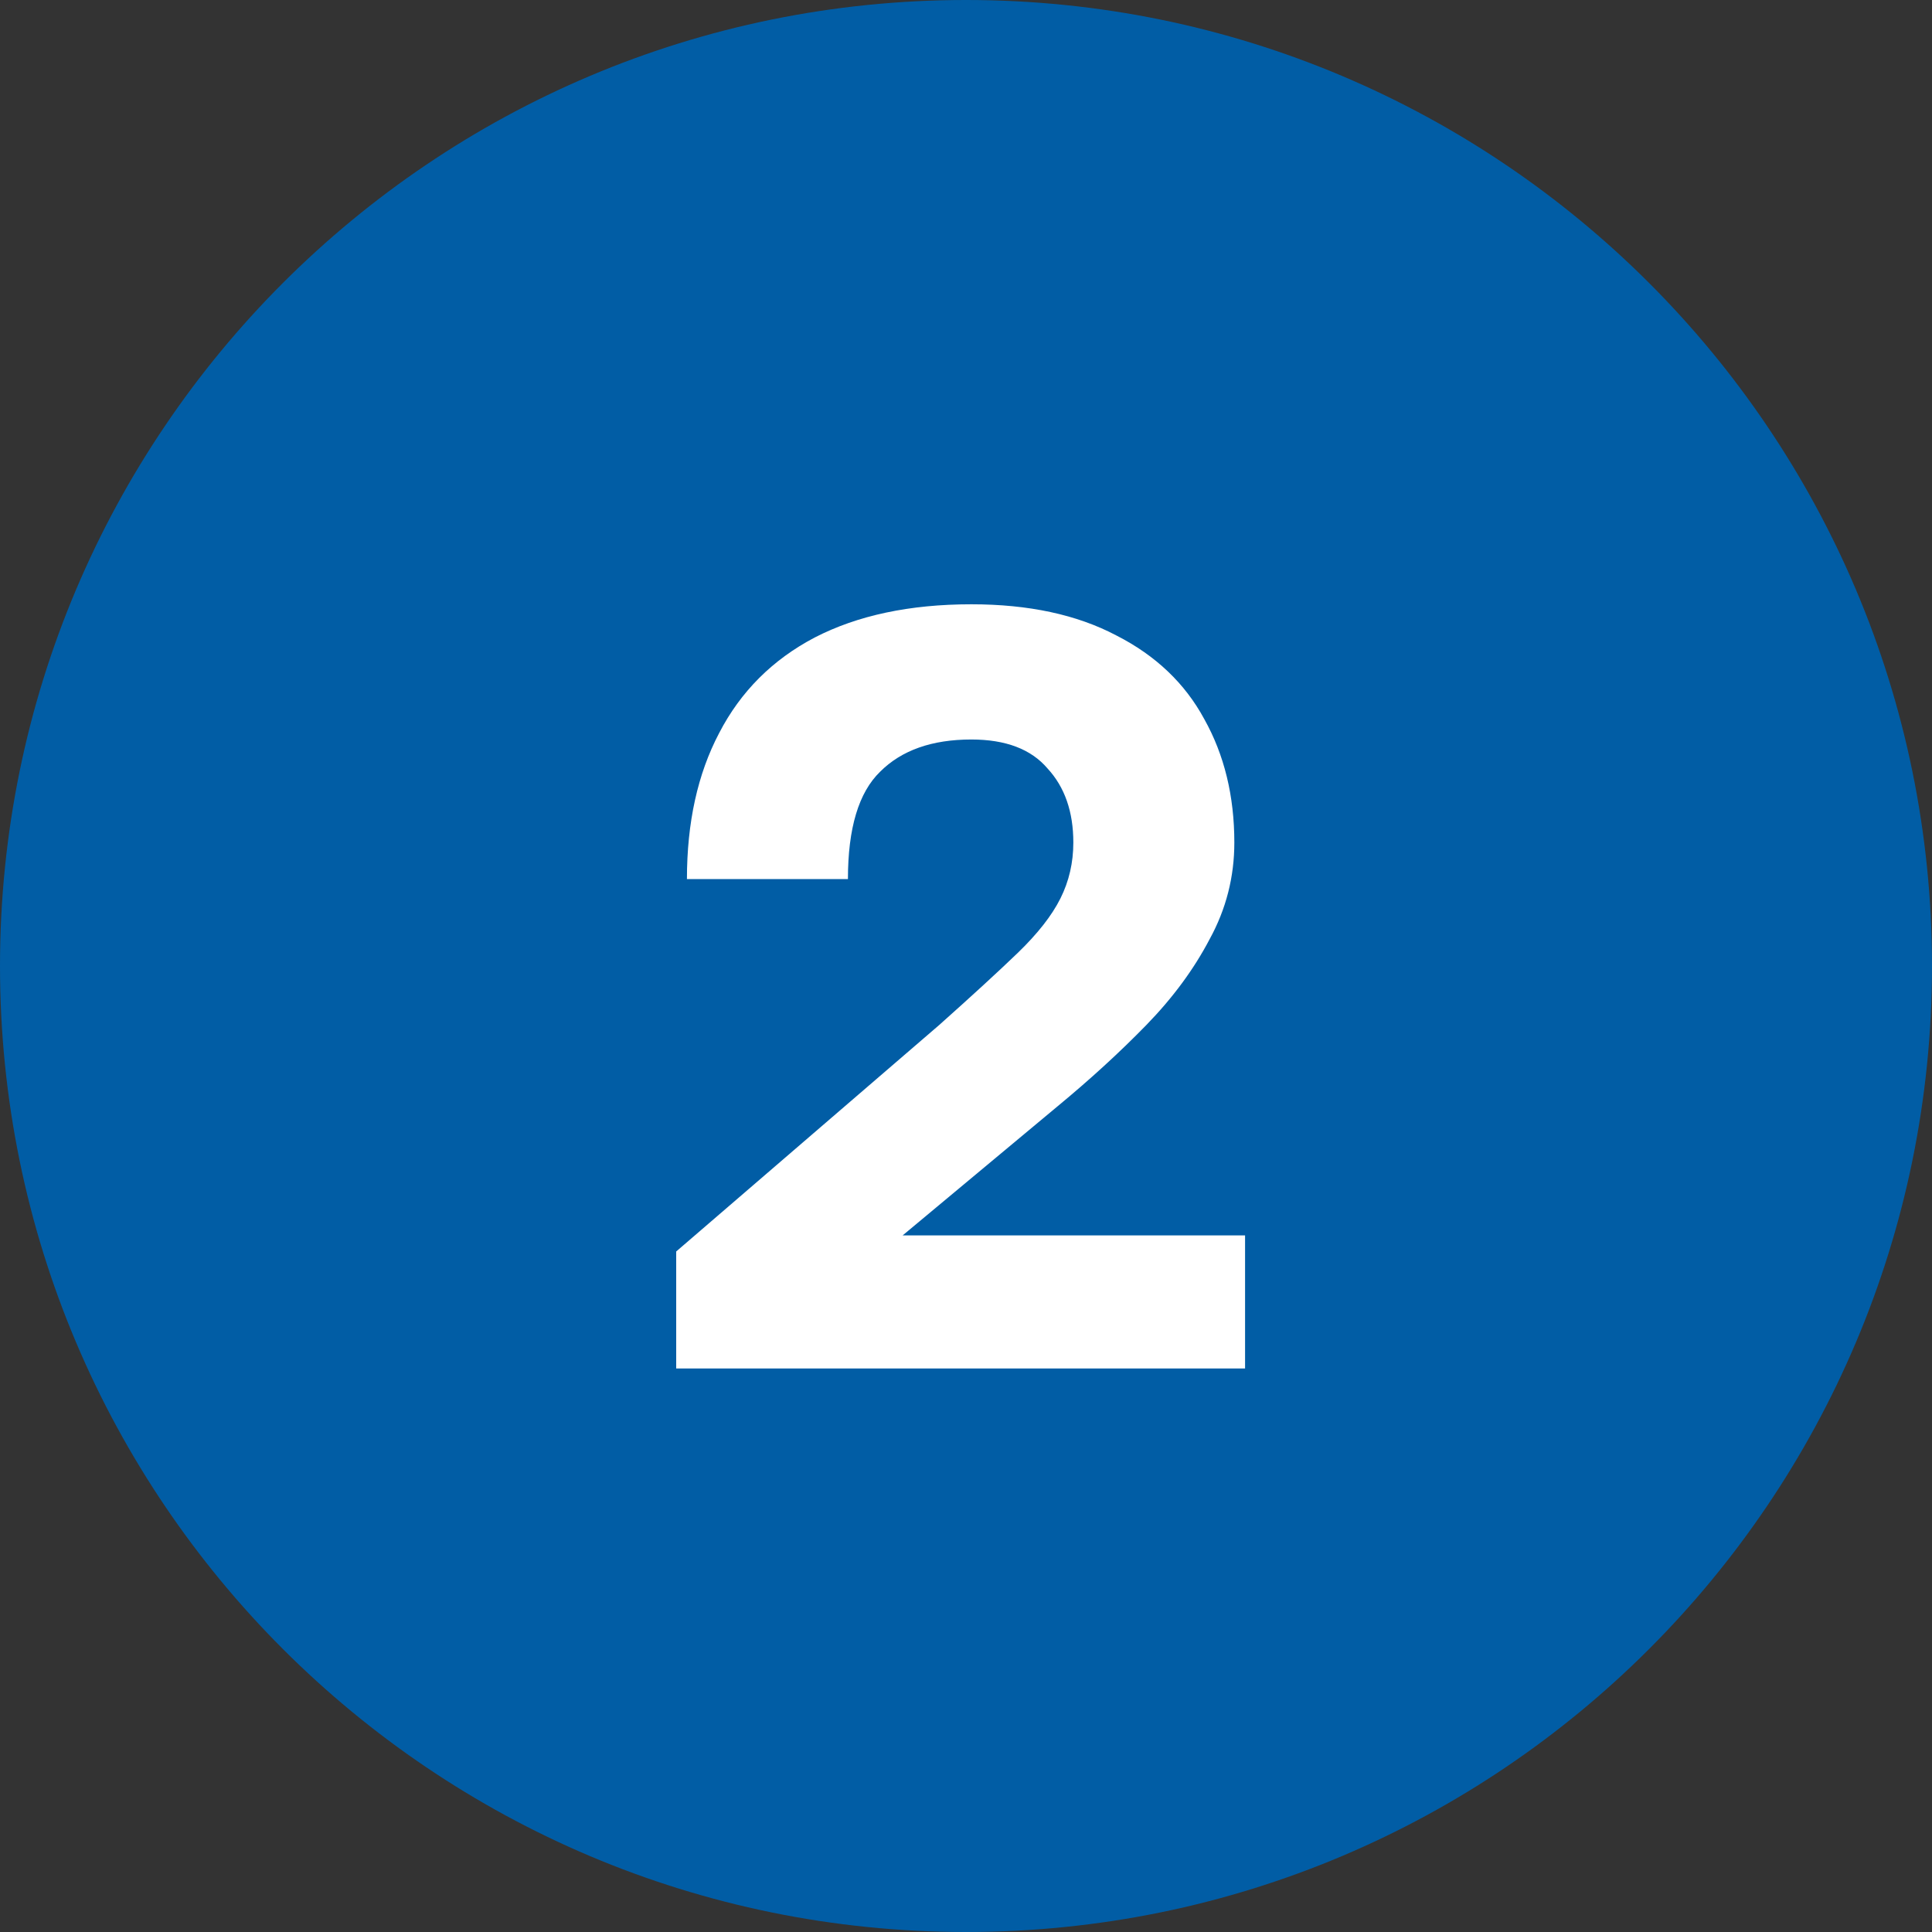
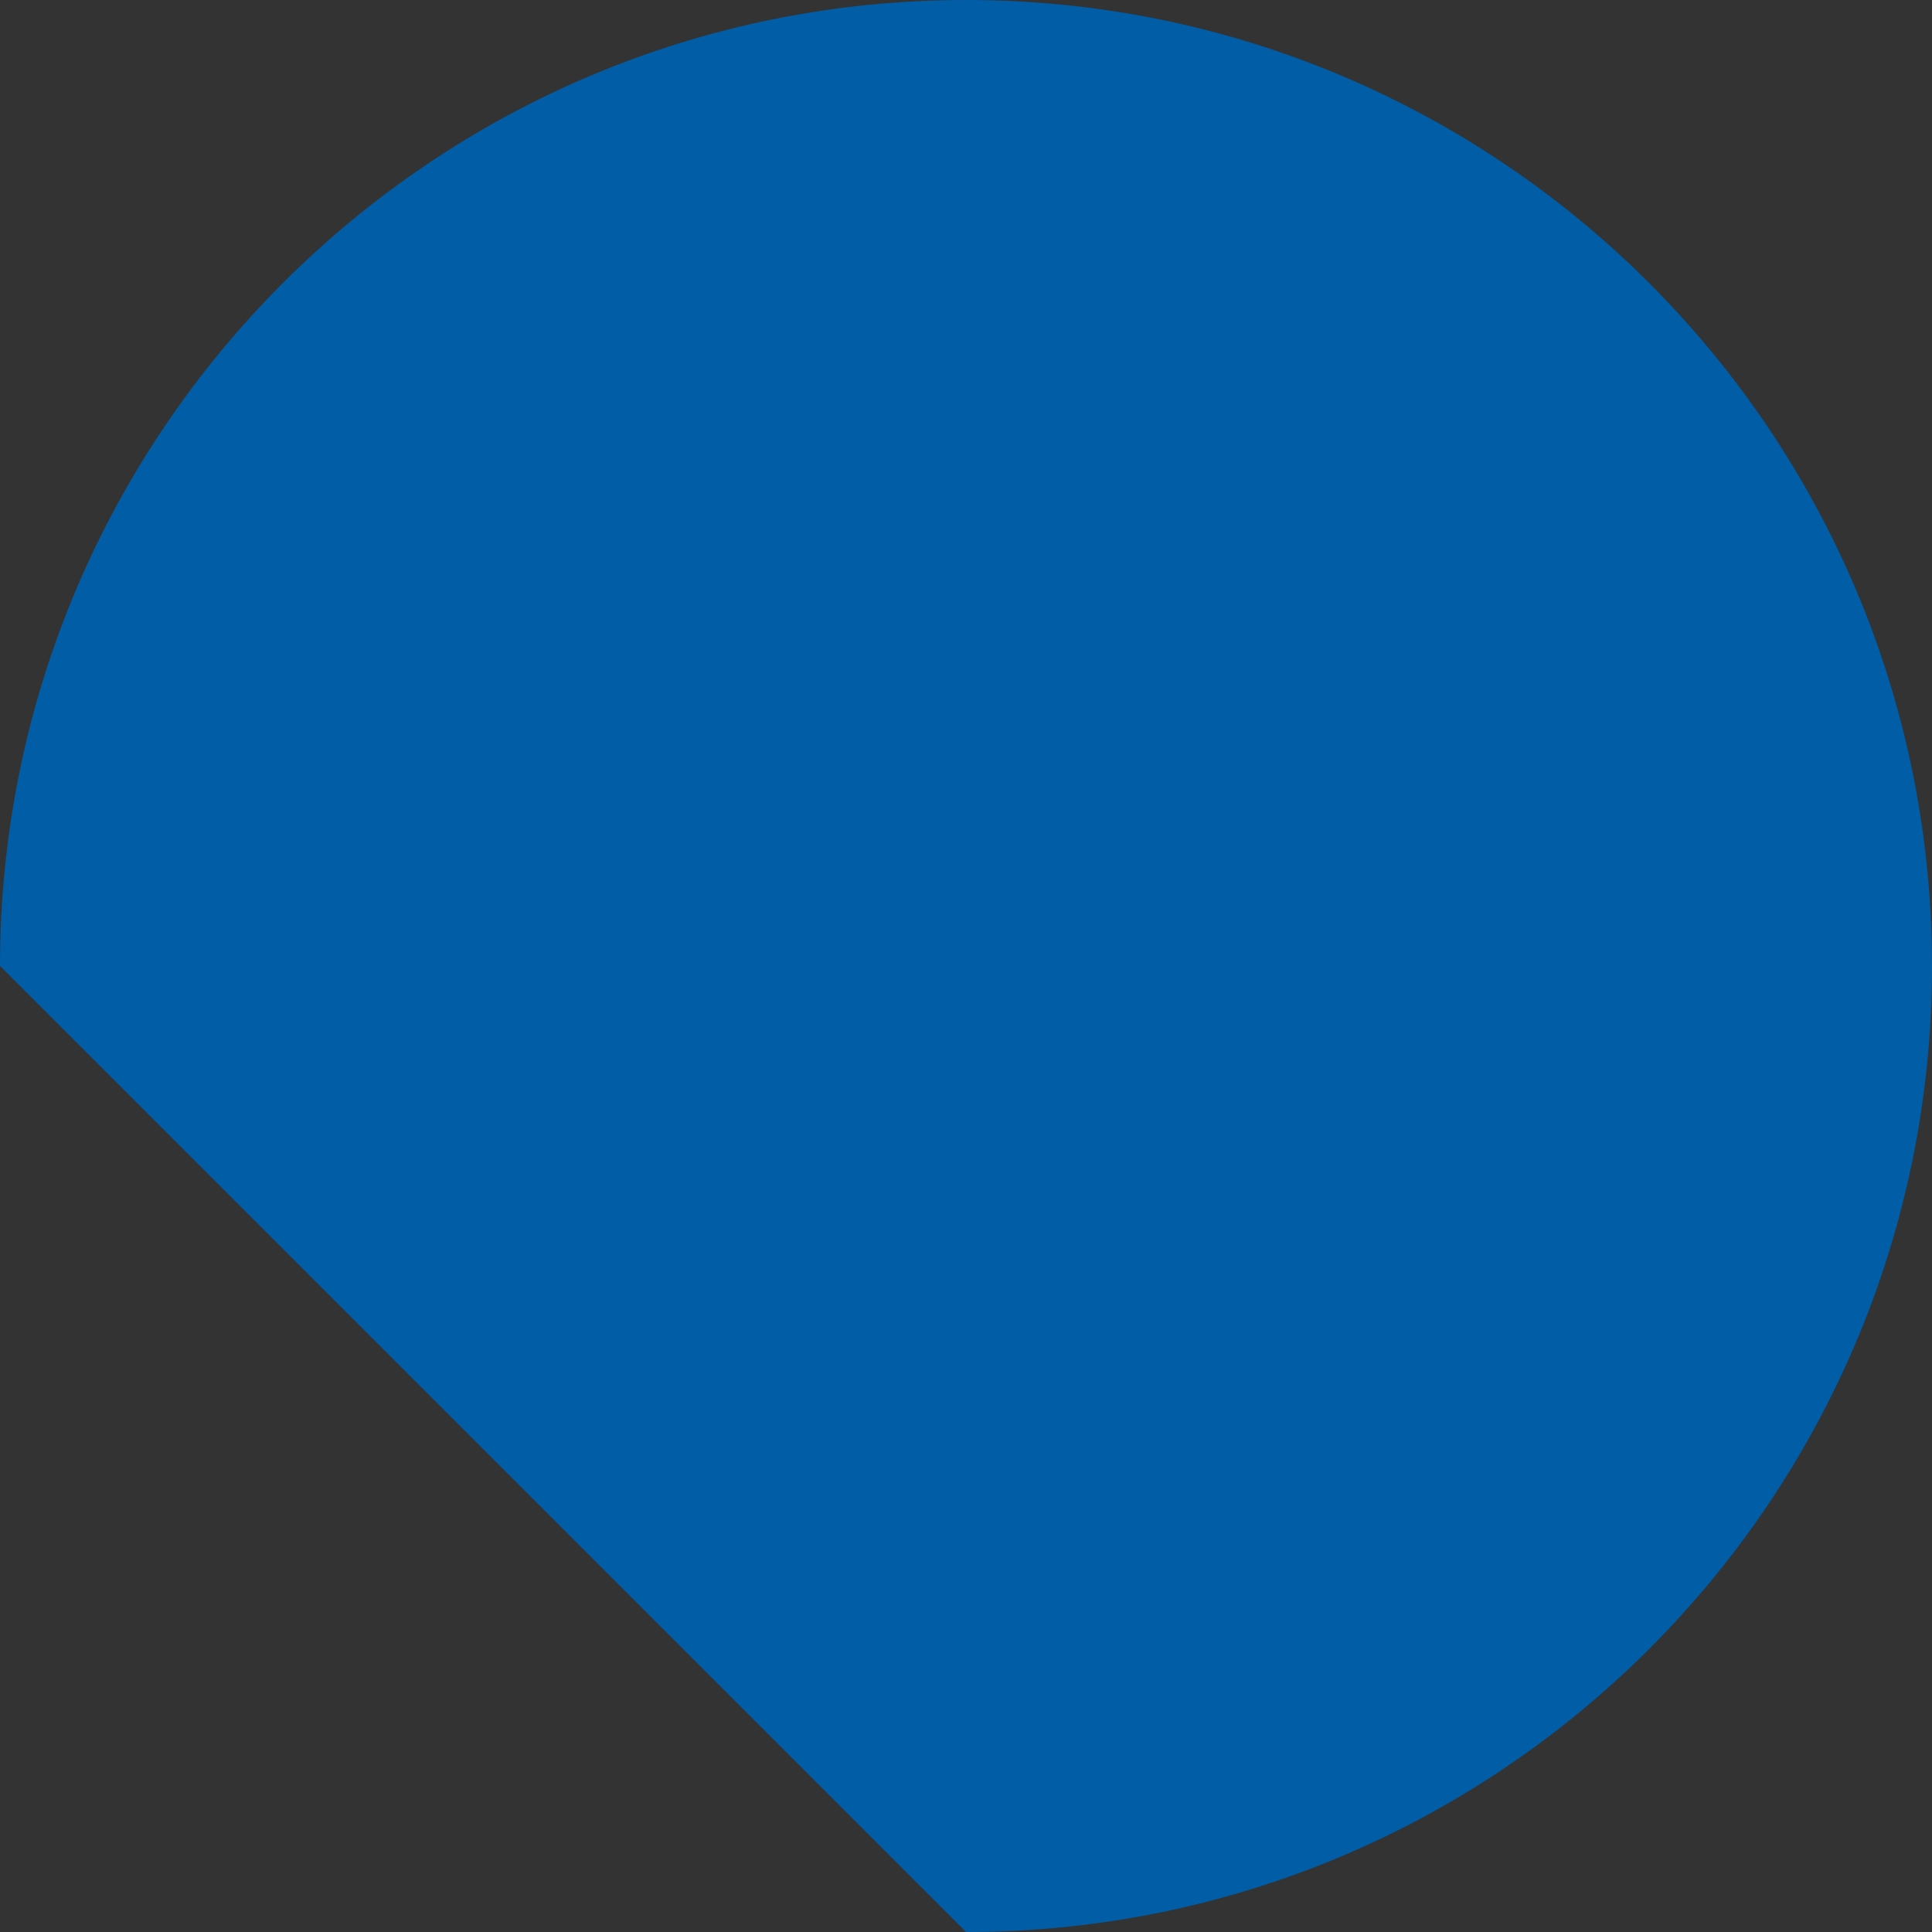
<svg xmlns="http://www.w3.org/2000/svg" width="72" height="72" viewBox="0 0 72 72" fill="none">
  <rect x="0" y="0" width="72" height="72" fill="#333333" stroke="none" />
  <g clip-path="url(#clip0_2295_621)">
-     <path d="M36 72C55.882 72 72 55.882 72 36C72 16.118 55.882 0 36 0C16.118 0 0 16.118 0 36C0 55.882 16.118 72 36 72Z" fill="#015DA5" />
-     <path d="M25.2 50.999V46.639L35 38.2C36.227 37.106 37.2 36.213 37.92 35.52C38.667 34.8 39.2 34.12 39.52 33.48C39.84 32.84 40 32.146 40 31.399C40 30.253 39.68 29.333 39.04 28.64C38.427 27.919 37.48 27.559 36.2 27.559C34.733 27.559 33.6 27.959 32.8 28.759C32 29.533 31.6 30.866 31.6 32.76H25.6C25.6 30.653 26 28.84 26.8 27.32C27.6 25.773 28.787 24.586 30.36 23.759C31.96 22.933 33.907 22.52 36.2 22.52C38.334 22.52 40.133 22.906 41.6 23.68C43.067 24.426 44.16 25.466 44.88 26.799C45.627 28.133 46 29.666 46 31.399C46 32.679 45.694 33.88 45.08 34.999C44.493 36.12 43.707 37.186 42.72 38.2C41.733 39.213 40.627 40.226 39.4 41.239L33.64 46.039H46.4V50.999H25.2Z" fill="white" />
+     <path d="M36 72C55.882 72 72 55.882 72 36C72 16.118 55.882 0 36 0C16.118 0 0 16.118 0 36Z" fill="#015DA5" />
  </g>
  <defs>
    <clipPath id="clip0_2295_621">
      <rect width="72" height="72" fill="white" />
    </clipPath>
  </defs>
</svg>